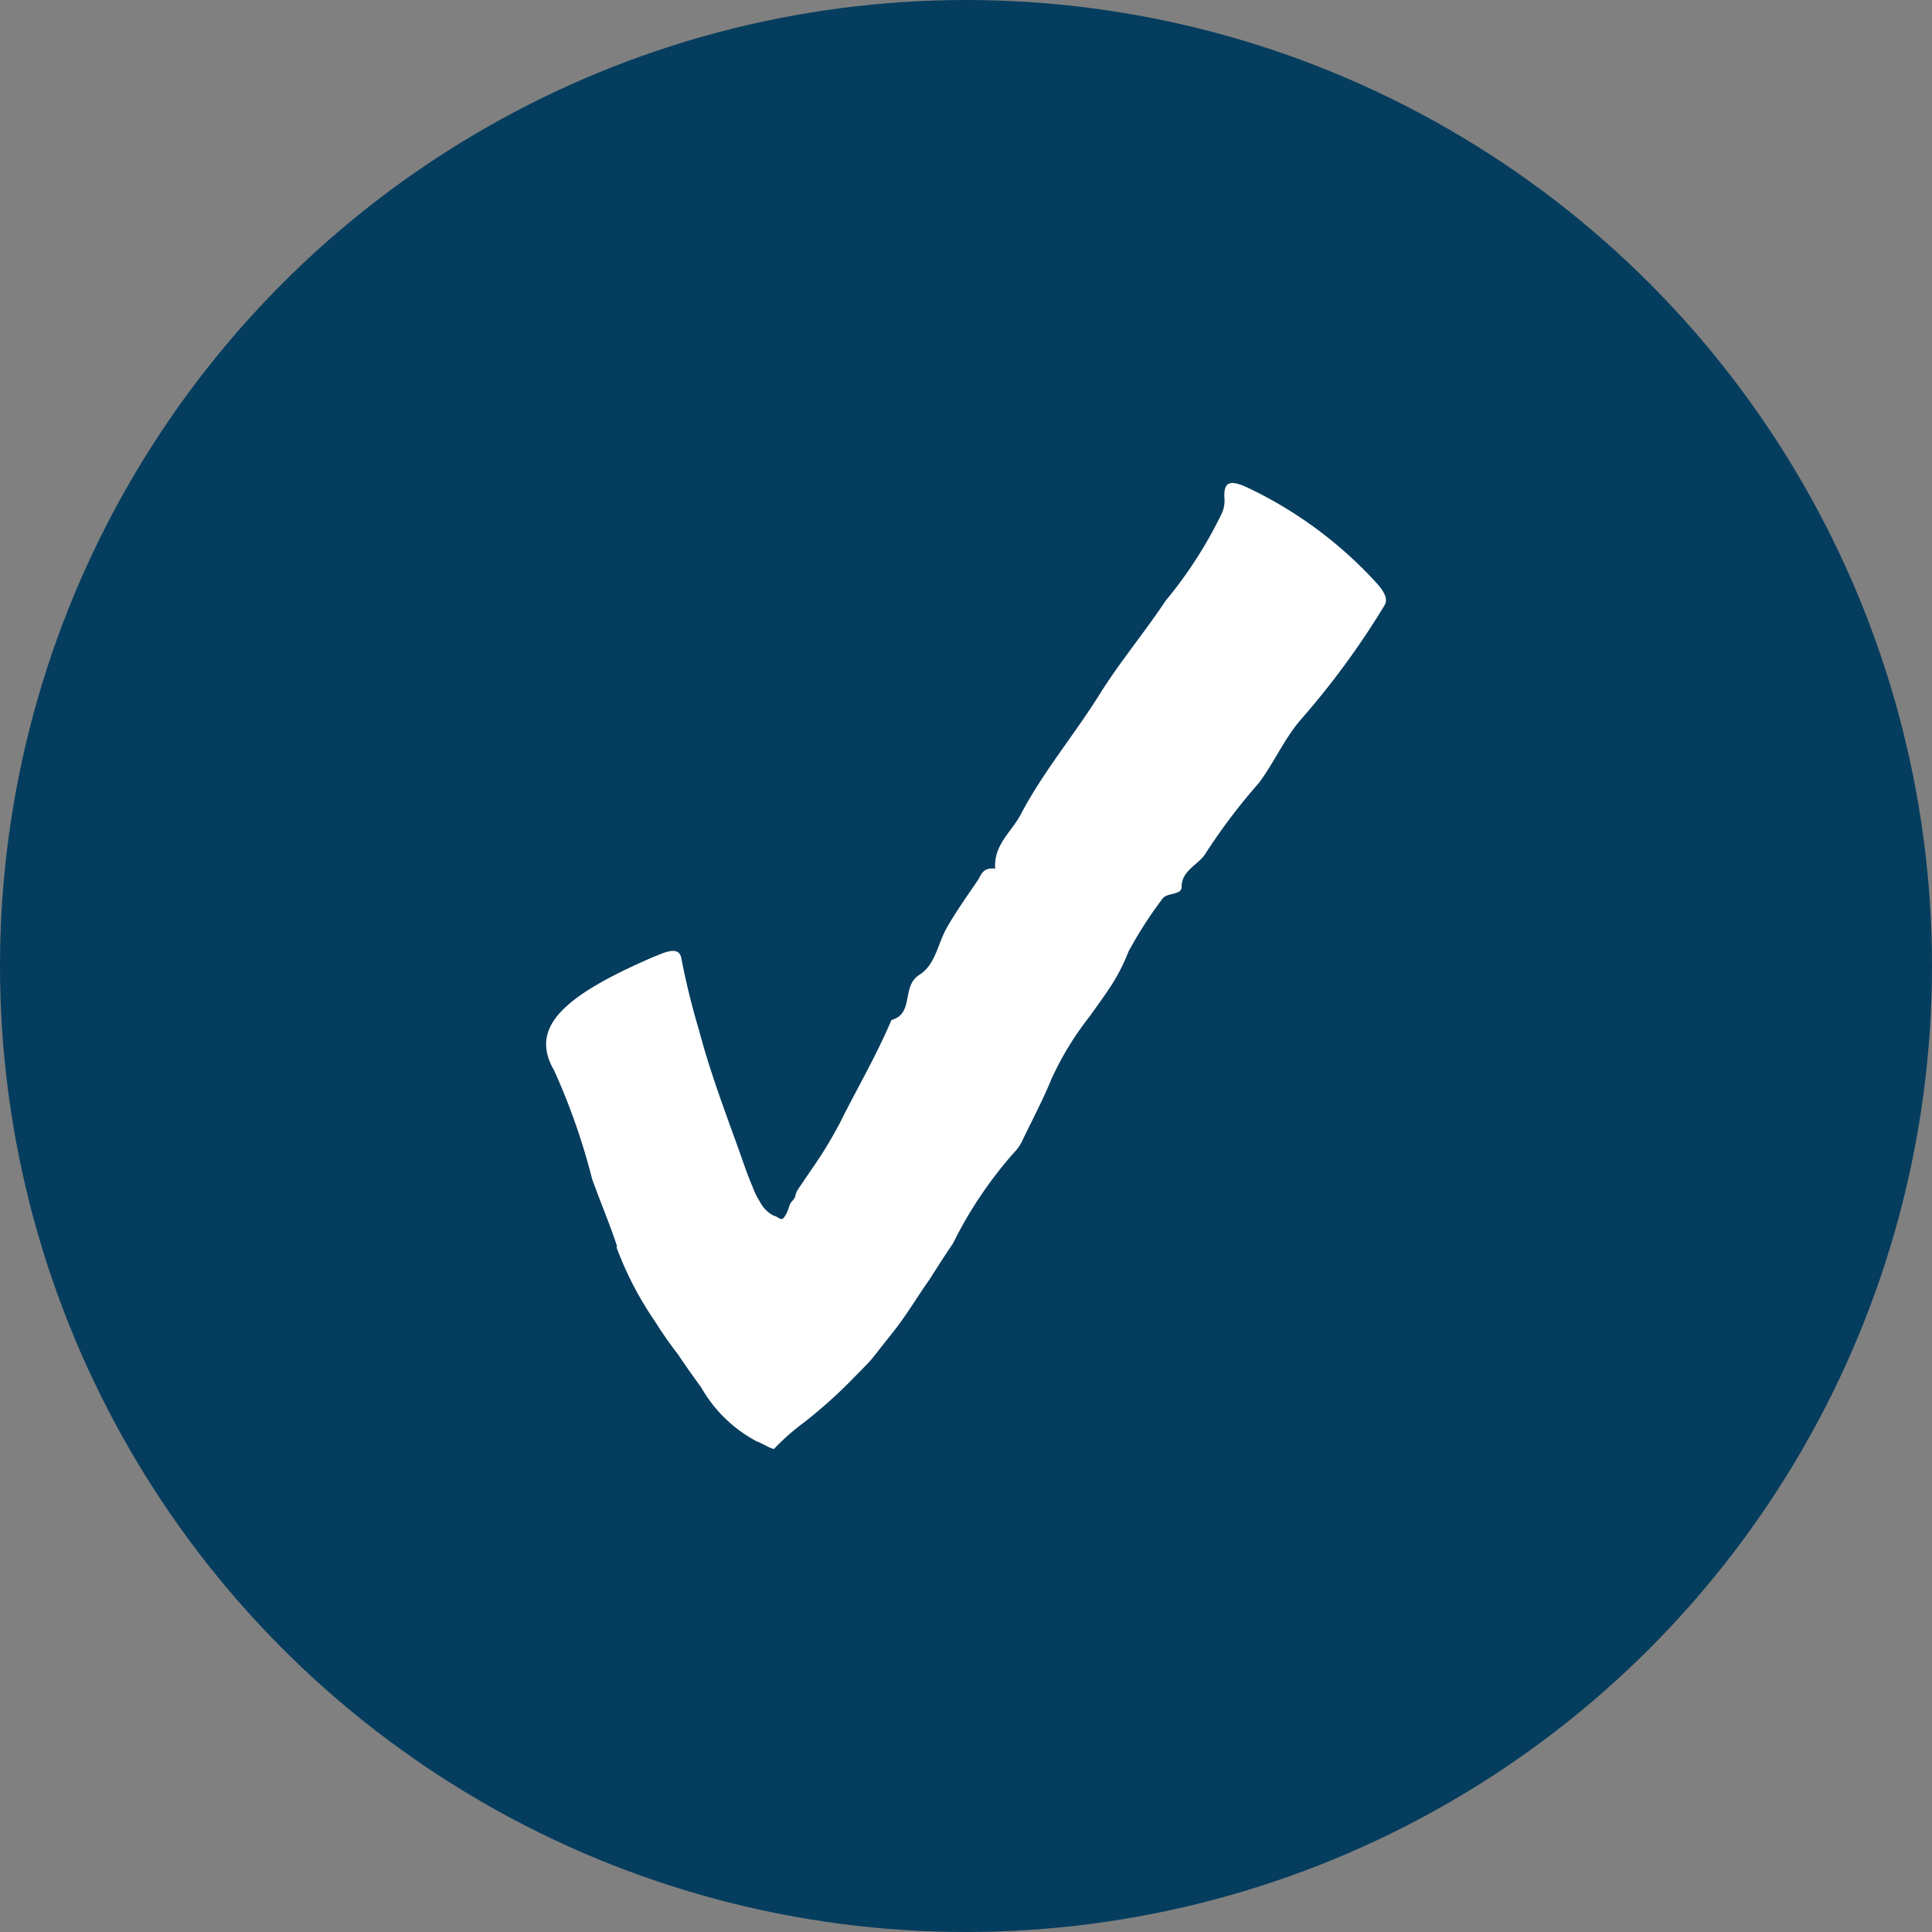
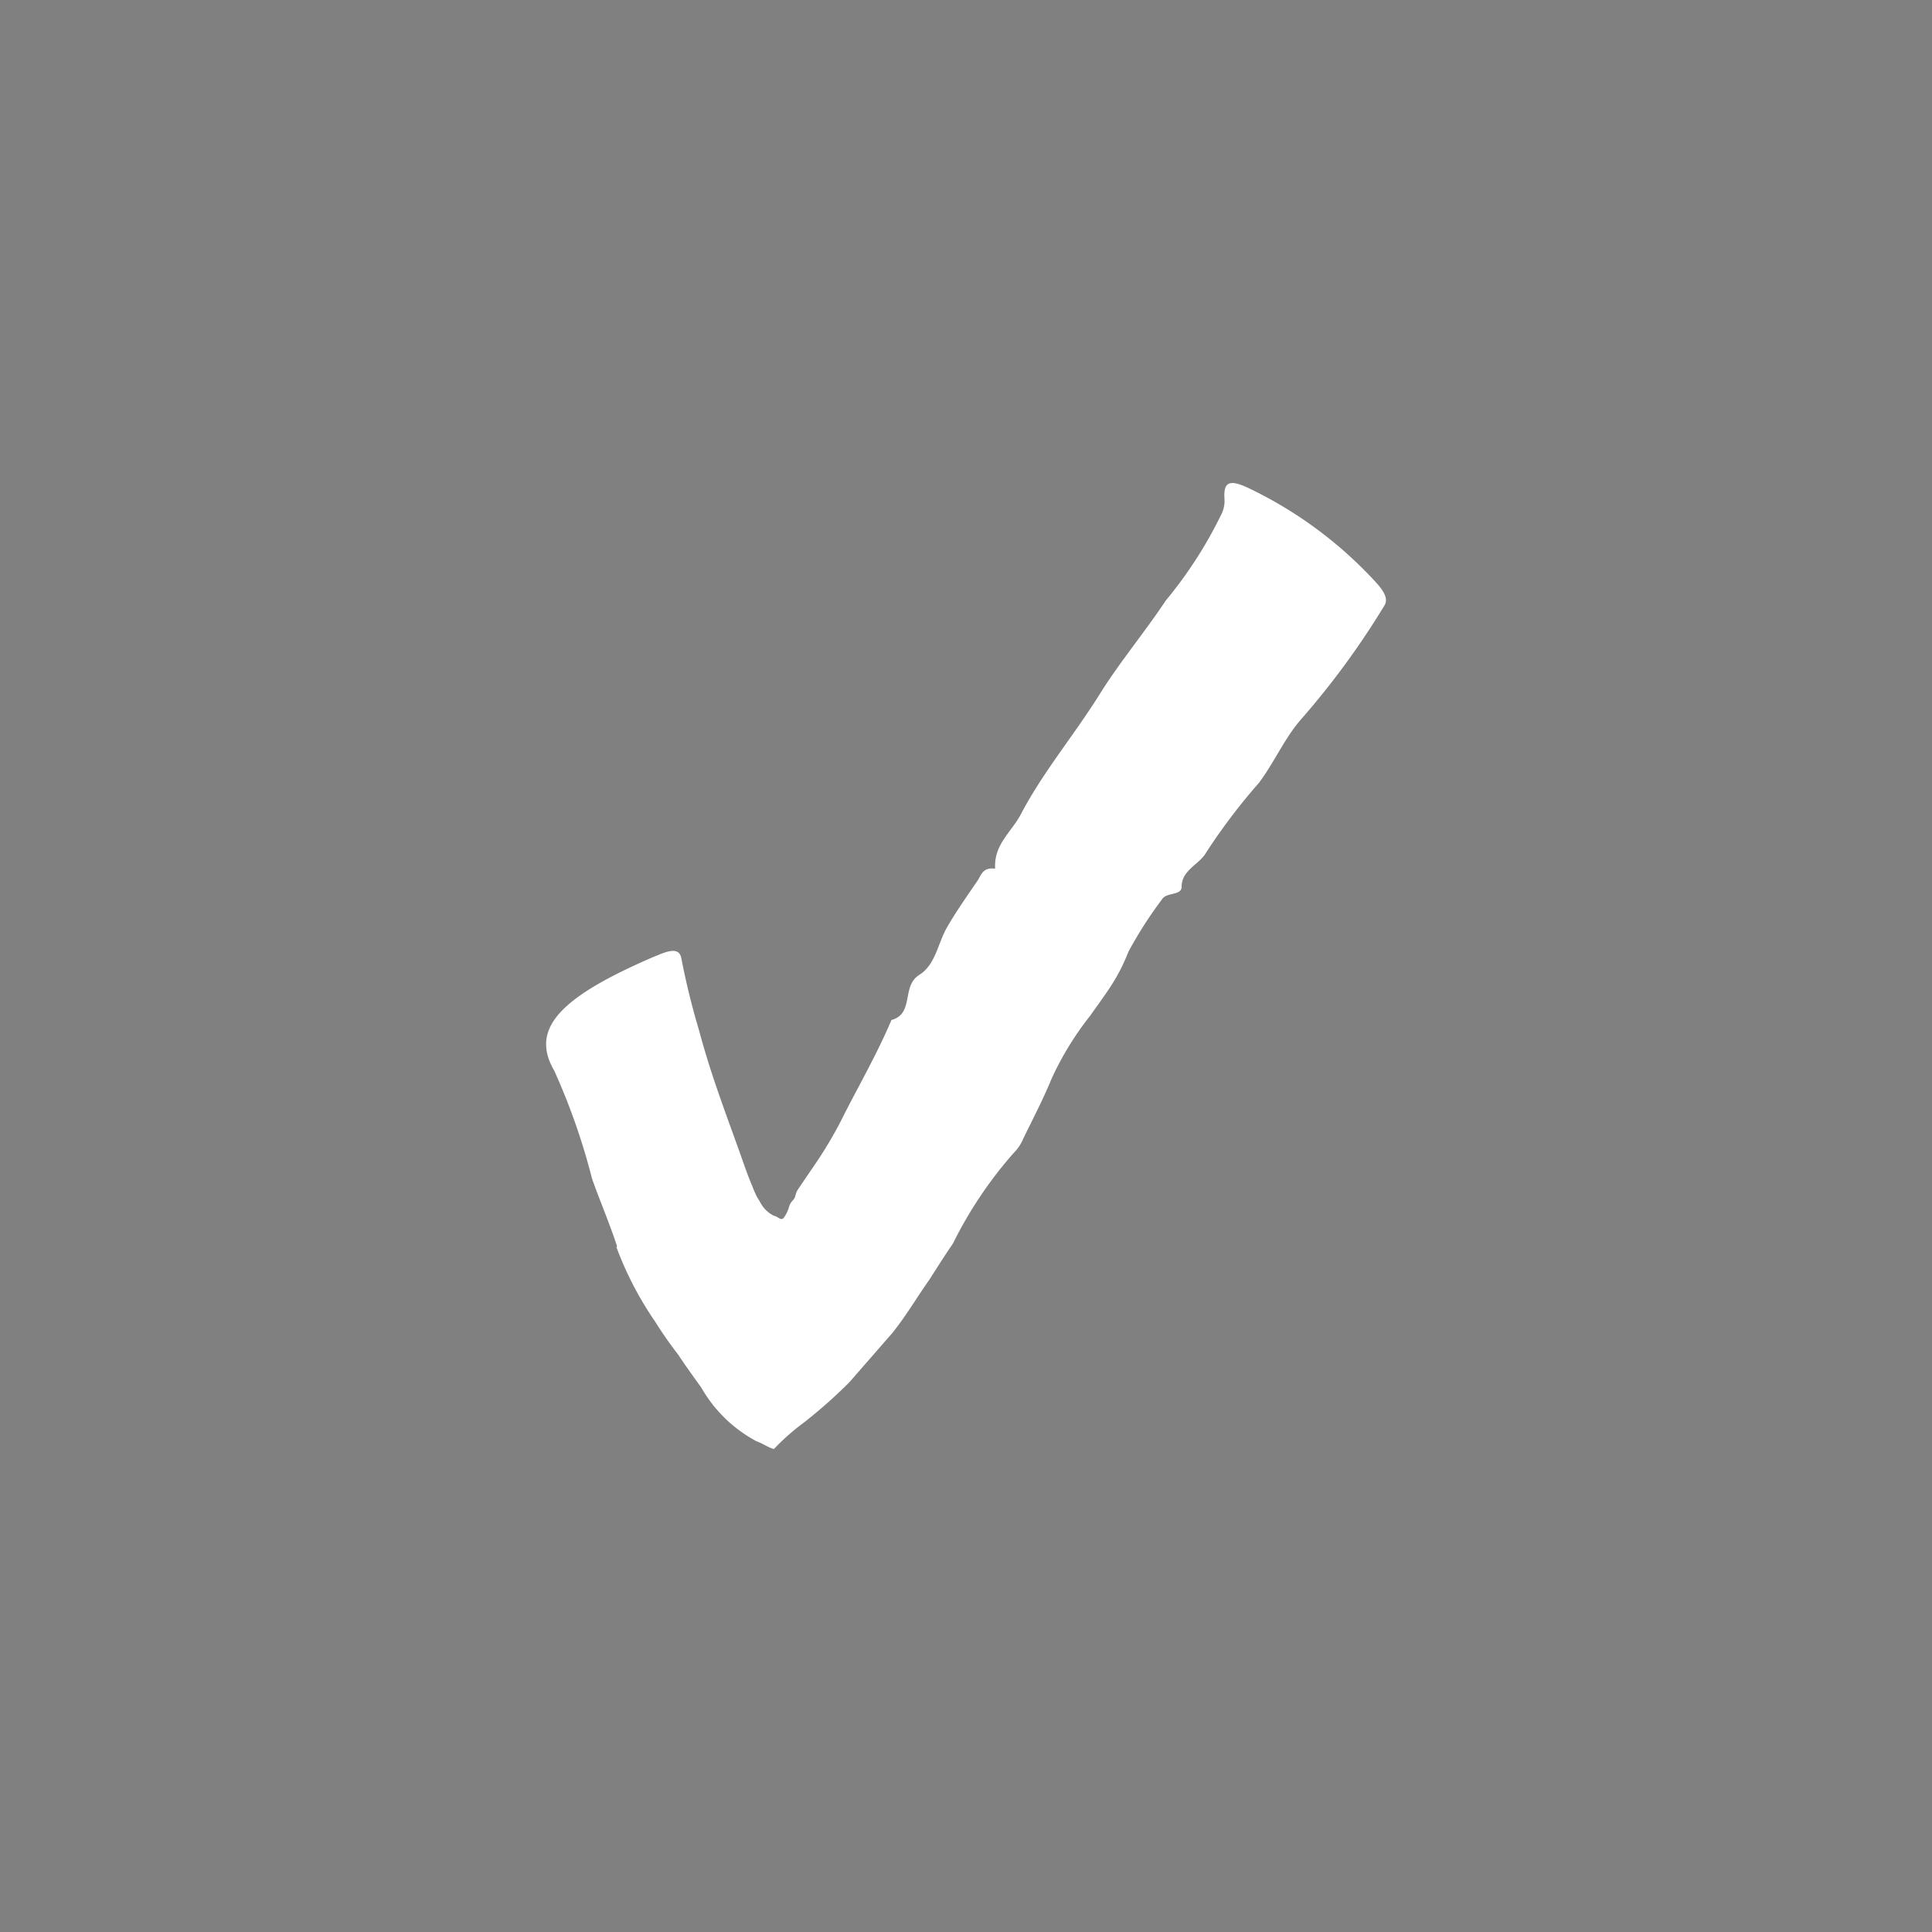
<svg xmlns="http://www.w3.org/2000/svg" width="50" height="50" viewBox="0 0 50 50">
  <rect x="0" y="0" width="50" height="50" fill="#808080" stroke="none" />
  <g id="Group_233" data-name="Group 233" transform="translate(-657 -229.982)">
-     <circle id="Ellipse_90" data-name="Ellipse 90" cx="25" cy="25" r="25" transform="translate(657 229.982)" fill="#053d5e" />
-     <path id="Path_1688" data-name="Path 1688" d="M33.505,19.777a8.774,8.774,0,0,0,1,1.924,10.106,10.106,0,0,0,.595.852c.193.294.393.569.6.856A3.586,3.586,0,0,0,37.132,24.8c.155.054.308.164.447.2a5.916,5.916,0,0,1,.777-.686,12.763,12.763,0,0,0,1.176-1.042c.193-.2.386-.386.573-.593L40.642,22c.357-.444.64-.93.962-1.384.229-.359.4-.631.609-.934a10.7,10.7,0,0,1,1.577-2.35,1.1,1.1,0,0,0,.239-.357c.254-.522.519-1.027.734-1.553a7.976,7.976,0,0,1,1-1.634c.182-.258.357-.494.526-.752a4.836,4.836,0,0,0,.465-.905,10.639,10.639,0,0,1,.865-1.351c.112-.2.512-.094.512-.33,0-.443.465-.575.643-.9a15.506,15.506,0,0,1,1.357-1.789c.4-.533.665-1.162,1.1-1.656A20.967,20.967,0,0,0,53.38,3.169c.088-.144.032-.319-.2-.577A10.744,10.744,0,0,0,49.924.16c-.555-.276-.715-.2-.683.258a.78.78,0,0,1-.065.357A11.094,11.094,0,0,1,47.72,3.043c-.547.823-1.184,1.582-1.7,2.407-.669,1.074-1.478,2.029-2.054,3.13-.236.447-.683.766-.662,1.364v.036c-.308-.04-.357.15-.44.29-.243.357-.575.825-.811,1.241s-.293.962-.715,1.22c-.465.3-.119,1-.716,1.166-.4.941-.9,1.789-1.33,2.654a10.9,10.9,0,0,1-.744,1.22l-.339.5a.491.491,0,0,0-.072.166c-.029.139-.121.124-.171.315a.85.85,0,0,1-.144.279c-.079.057-.155-.061-.243-.068a.806.806,0,0,1-.359-.359l-.079-.131a2.333,2.333,0,0,1-.117-.269c-.121-.279-.222-.58-.326-.872-.357-1-.755-2.036-1.052-3.155a19.1,19.1,0,0,1-.458-1.858c-.039-.257-.232-.257-.571-.117l-.168.068c-2.357,1.02-3.2,1.831-2.555,2.937a16.891,16.891,0,0,1,.98,2.8c.2.566.447,1.137.647,1.746" transform="translate(639.449 242.483)" fill="#fff" />
+     <path id="Path_1688" data-name="Path 1688" d="M33.505,19.777a8.774,8.774,0,0,0,1,1.924,10.106,10.106,0,0,0,.595.852c.193.294.393.569.6.856A3.586,3.586,0,0,0,37.132,24.8c.155.054.308.164.447.2a5.916,5.916,0,0,1,.777-.686,12.763,12.763,0,0,0,1.176-1.042L40.642,22c.357-.444.64-.93.962-1.384.229-.359.4-.631.609-.934a10.7,10.7,0,0,1,1.577-2.35,1.1,1.1,0,0,0,.239-.357c.254-.522.519-1.027.734-1.553a7.976,7.976,0,0,1,1-1.634c.182-.258.357-.494.526-.752a4.836,4.836,0,0,0,.465-.905,10.639,10.639,0,0,1,.865-1.351c.112-.2.512-.094.512-.33,0-.443.465-.575.643-.9a15.506,15.506,0,0,1,1.357-1.789c.4-.533.665-1.162,1.1-1.656A20.967,20.967,0,0,0,53.38,3.169c.088-.144.032-.319-.2-.577A10.744,10.744,0,0,0,49.924.16c-.555-.276-.715-.2-.683.258a.78.78,0,0,1-.065.357A11.094,11.094,0,0,1,47.72,3.043c-.547.823-1.184,1.582-1.7,2.407-.669,1.074-1.478,2.029-2.054,3.13-.236.447-.683.766-.662,1.364v.036c-.308-.04-.357.15-.44.29-.243.357-.575.825-.811,1.241s-.293.962-.715,1.22c-.465.3-.119,1-.716,1.166-.4.941-.9,1.789-1.33,2.654a10.9,10.9,0,0,1-.744,1.22l-.339.5a.491.491,0,0,0-.072.166c-.029.139-.121.124-.171.315a.85.85,0,0,1-.144.279c-.079.057-.155-.061-.243-.068a.806.806,0,0,1-.359-.359l-.079-.131a2.333,2.333,0,0,1-.117-.269c-.121-.279-.222-.58-.326-.872-.357-1-.755-2.036-1.052-3.155a19.1,19.1,0,0,1-.458-1.858c-.039-.257-.232-.257-.571-.117l-.168.068c-2.357,1.02-3.2,1.831-2.555,2.937a16.891,16.891,0,0,1,.98,2.8c.2.566.447,1.137.647,1.746" transform="translate(639.449 242.483)" fill="#fff" />
  </g>
</svg>